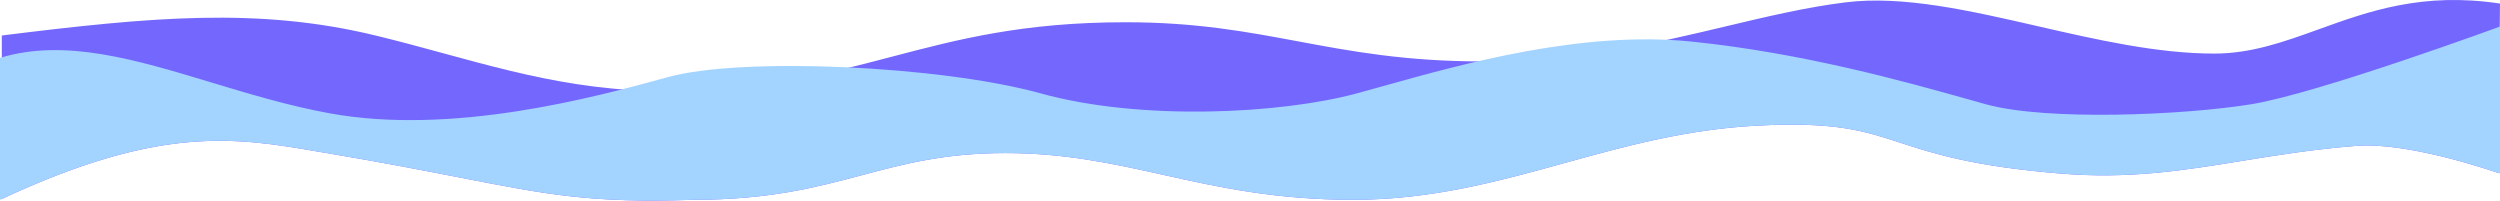
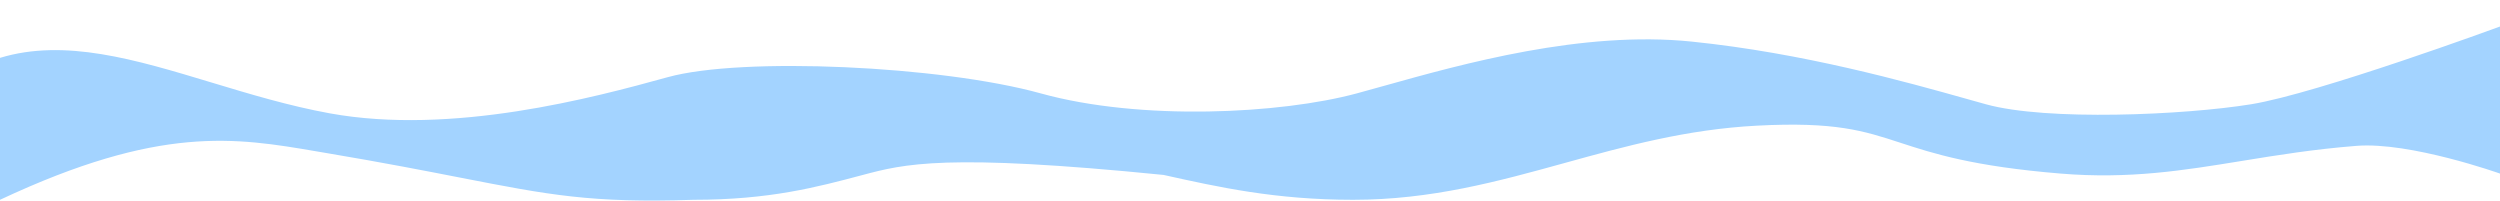
<svg xmlns="http://www.w3.org/2000/svg" width="2074" height="167" viewBox="0 0 2074 167" fill="none">
-   <path fill-rule="evenodd" clip-rule="evenodd" d="M1.5 29.443C126 13.943 214.5 5.943 311.5 29.443C331.102 34.192 349.841 39.305 368.29 44.339C441.137 64.217 509.462 82.861 608.5 72.957C661.07 67.7 701.038 57.225 740.622 46.852C795.16 32.559 848.969 18.457 934 18.457C992.033 18.457 1034.1 26.317 1076.86 34.305C1121.05 42.56 1165.97 50.952 1230 50.952C1309.42 50.952 1373.43 35.735 1432.15 21.772C1466.22 13.673 1498.51 5.996 1531 1.957C1578.47 -3.943 1633.7 8.712 1690.46 21.714C1739.52 32.953 1789.71 44.452 1837 44.452C1867.78 44.452 1894.86 34.681 1923.63 24.301C1964.94 9.391 2009.74 -6.775 2074 2.955L2072.7 143.546C2062.6 140.061 1996.04 117.771 1955 121C1919.58 123.786 1889.05 128.753 1859.94 133.488C1811.21 141.416 1766.47 148.695 1709.5 144C1636.44 137.979 1603.75 127.309 1576.51 118.421C1546.16 108.515 1522.59 100.824 1457.5 104.25C1399.01 107.328 1348.48 121.285 1298.38 135.126C1242.68 150.509 1187.51 165.75 1122.5 165.75C1058.1 165.75 1010.69 155.212 965.323 145.127C923.688 135.873 883.767 126.999 834 126.999C783.967 126.999 750.251 135.968 715.26 145.276C677.516 155.315 638.289 165.75 575.5 165.75C490.659 168.601 455.123 161.666 382.462 147.486C353.207 141.777 317.933 134.893 271 127C268.105 126.513 265.223 126.022 262.349 125.532C195.937 114.207 133.249 103.518 1.5 165.047V29.443Z" fill="#7367FE" />
-   <path fill-rule="evenodd" clip-rule="evenodd" d="M175.488 68.451C207.026 77.977 239.709 87.849 273.5 94.008C375 112.508 492.5 81.007 554 64.008C615.5 47.008 780.5 54.499 863.5 77.499C946.5 100.499 1062.5 94.499 1125.5 77.499C1132.52 75.603 1140.17 73.466 1148.36 71.177C1213.56 52.945 1312.87 25.179 1403.5 34.508C1496.3 44.061 1580.41 67.678 1632.86 82.404C1638.06 83.864 1642.95 85.236 1647.5 86.499C1698 100.5 1812 95.498 1867.5 86.499C1923 77.499 2074 22 2074 22V144C2074 144 1999.5 117.499 1955 121C1919.58 123.786 1889.05 128.753 1859.94 133.488C1811.21 141.416 1766.47 148.695 1709.5 144C1636.44 137.979 1603.75 127.309 1576.51 118.421C1546.16 108.515 1522.59 100.824 1457.5 104.25C1399.01 107.328 1348.48 121.285 1298.38 135.126C1242.68 150.509 1187.51 165.75 1122.5 165.75C1058.1 165.75 1010.69 155.212 965.323 145.127C923.688 135.873 883.767 126.999 834 126.999C783.967 126.999 750.251 135.968 715.26 145.276C677.516 155.315 638.289 165.75 575.5 165.75C490.659 168.601 455.123 161.666 382.462 147.486C353.207 141.777 317.933 134.893 271 127C268.105 126.513 265.223 126.022 262.349 125.532C195.685 114.164 132.774 103.437 0 165.75V48.008C53.7 31.664 112.295 49.363 175.488 68.451Z" fill="#A3D3FF" />
+   <path fill-rule="evenodd" clip-rule="evenodd" d="M175.488 68.451C207.026 77.977 239.709 87.849 273.5 94.008C375 112.508 492.5 81.007 554 64.008C615.5 47.008 780.5 54.499 863.5 77.499C946.5 100.499 1062.5 94.499 1125.5 77.499C1132.52 75.603 1140.17 73.466 1148.36 71.177C1213.56 52.945 1312.87 25.179 1403.5 34.508C1496.3 44.061 1580.41 67.678 1632.86 82.404C1638.06 83.864 1642.95 85.236 1647.5 86.499C1698 100.5 1812 95.498 1867.5 86.499C1923 77.499 2074 22 2074 22V144C2074 144 1999.5 117.499 1955 121C1919.58 123.786 1889.05 128.753 1859.94 133.488C1811.21 141.416 1766.47 148.695 1709.5 144C1636.44 137.979 1603.75 127.309 1576.51 118.421C1546.16 108.515 1522.59 100.824 1457.5 104.25C1399.01 107.328 1348.48 121.285 1298.38 135.126C1242.68 150.509 1187.51 165.75 1122.5 165.75C1058.1 165.75 1010.69 155.212 965.323 145.127C783.967 126.999 750.251 135.968 715.26 145.276C677.516 155.315 638.289 165.75 575.5 165.75C490.659 168.601 455.123 161.666 382.462 147.486C353.207 141.777 317.933 134.893 271 127C268.105 126.513 265.223 126.022 262.349 125.532C195.685 114.164 132.774 103.437 0 165.75V48.008C53.7 31.664 112.295 49.363 175.488 68.451Z" fill="#A3D3FF" />
</svg>